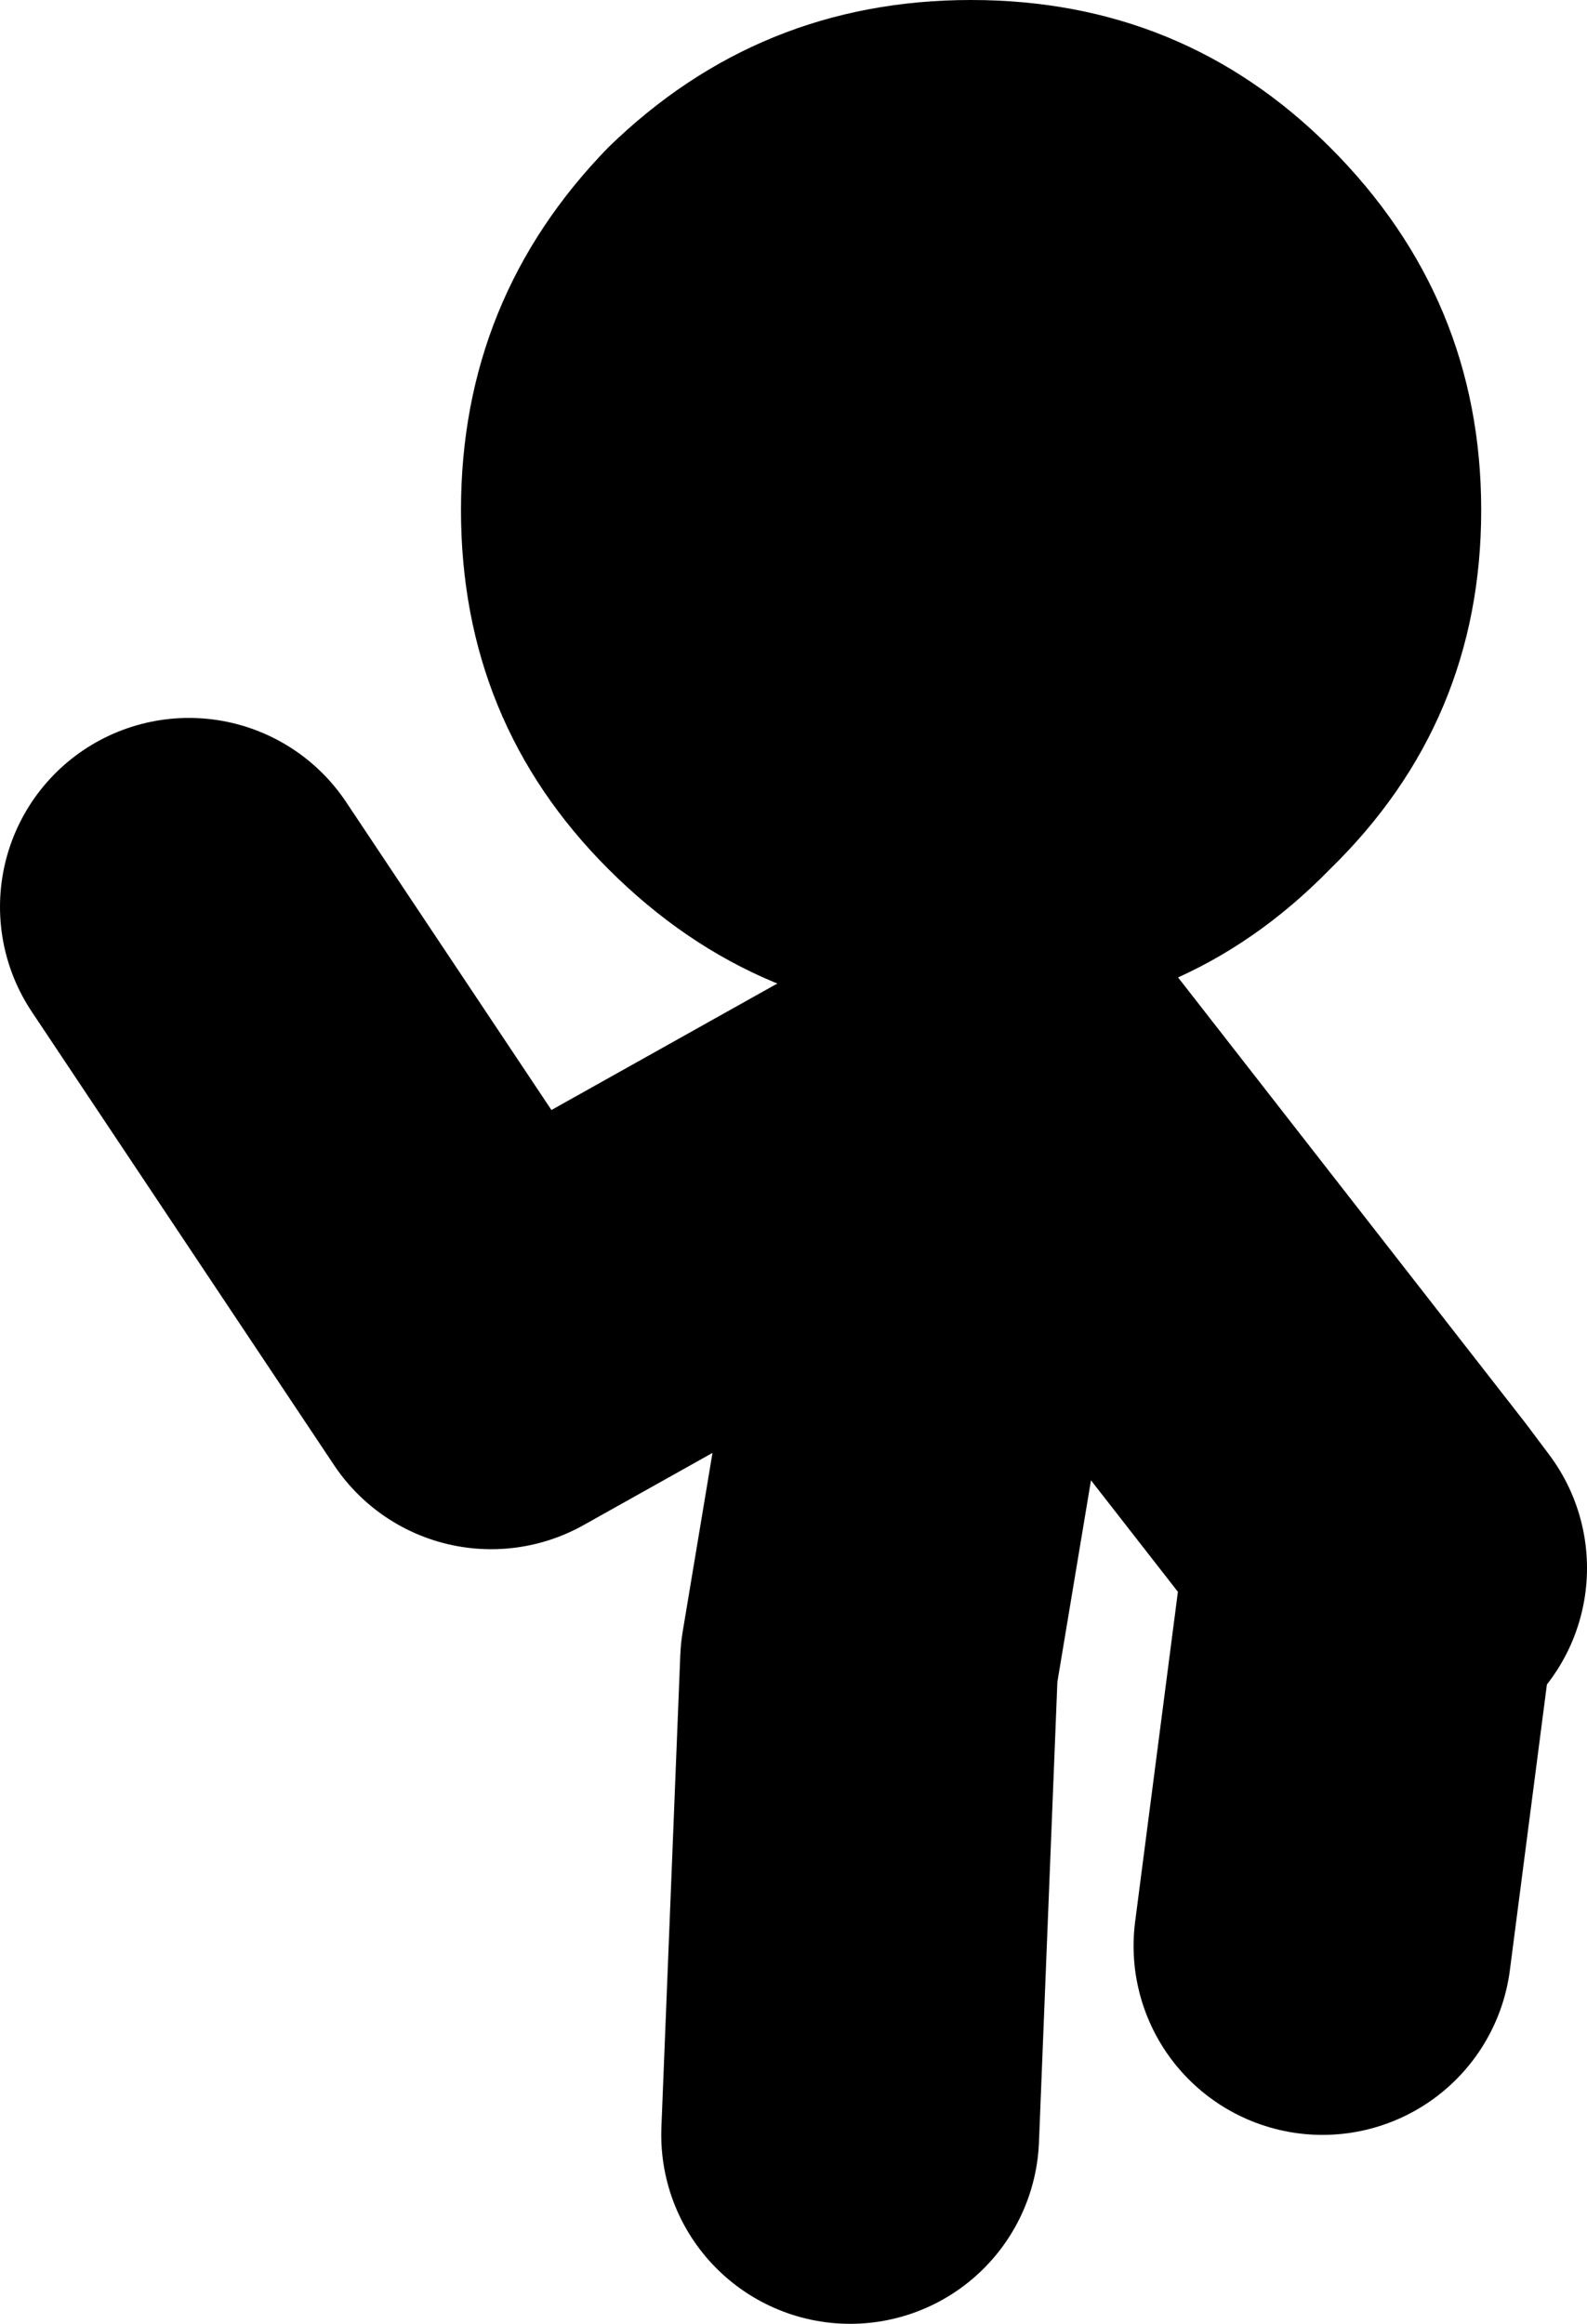
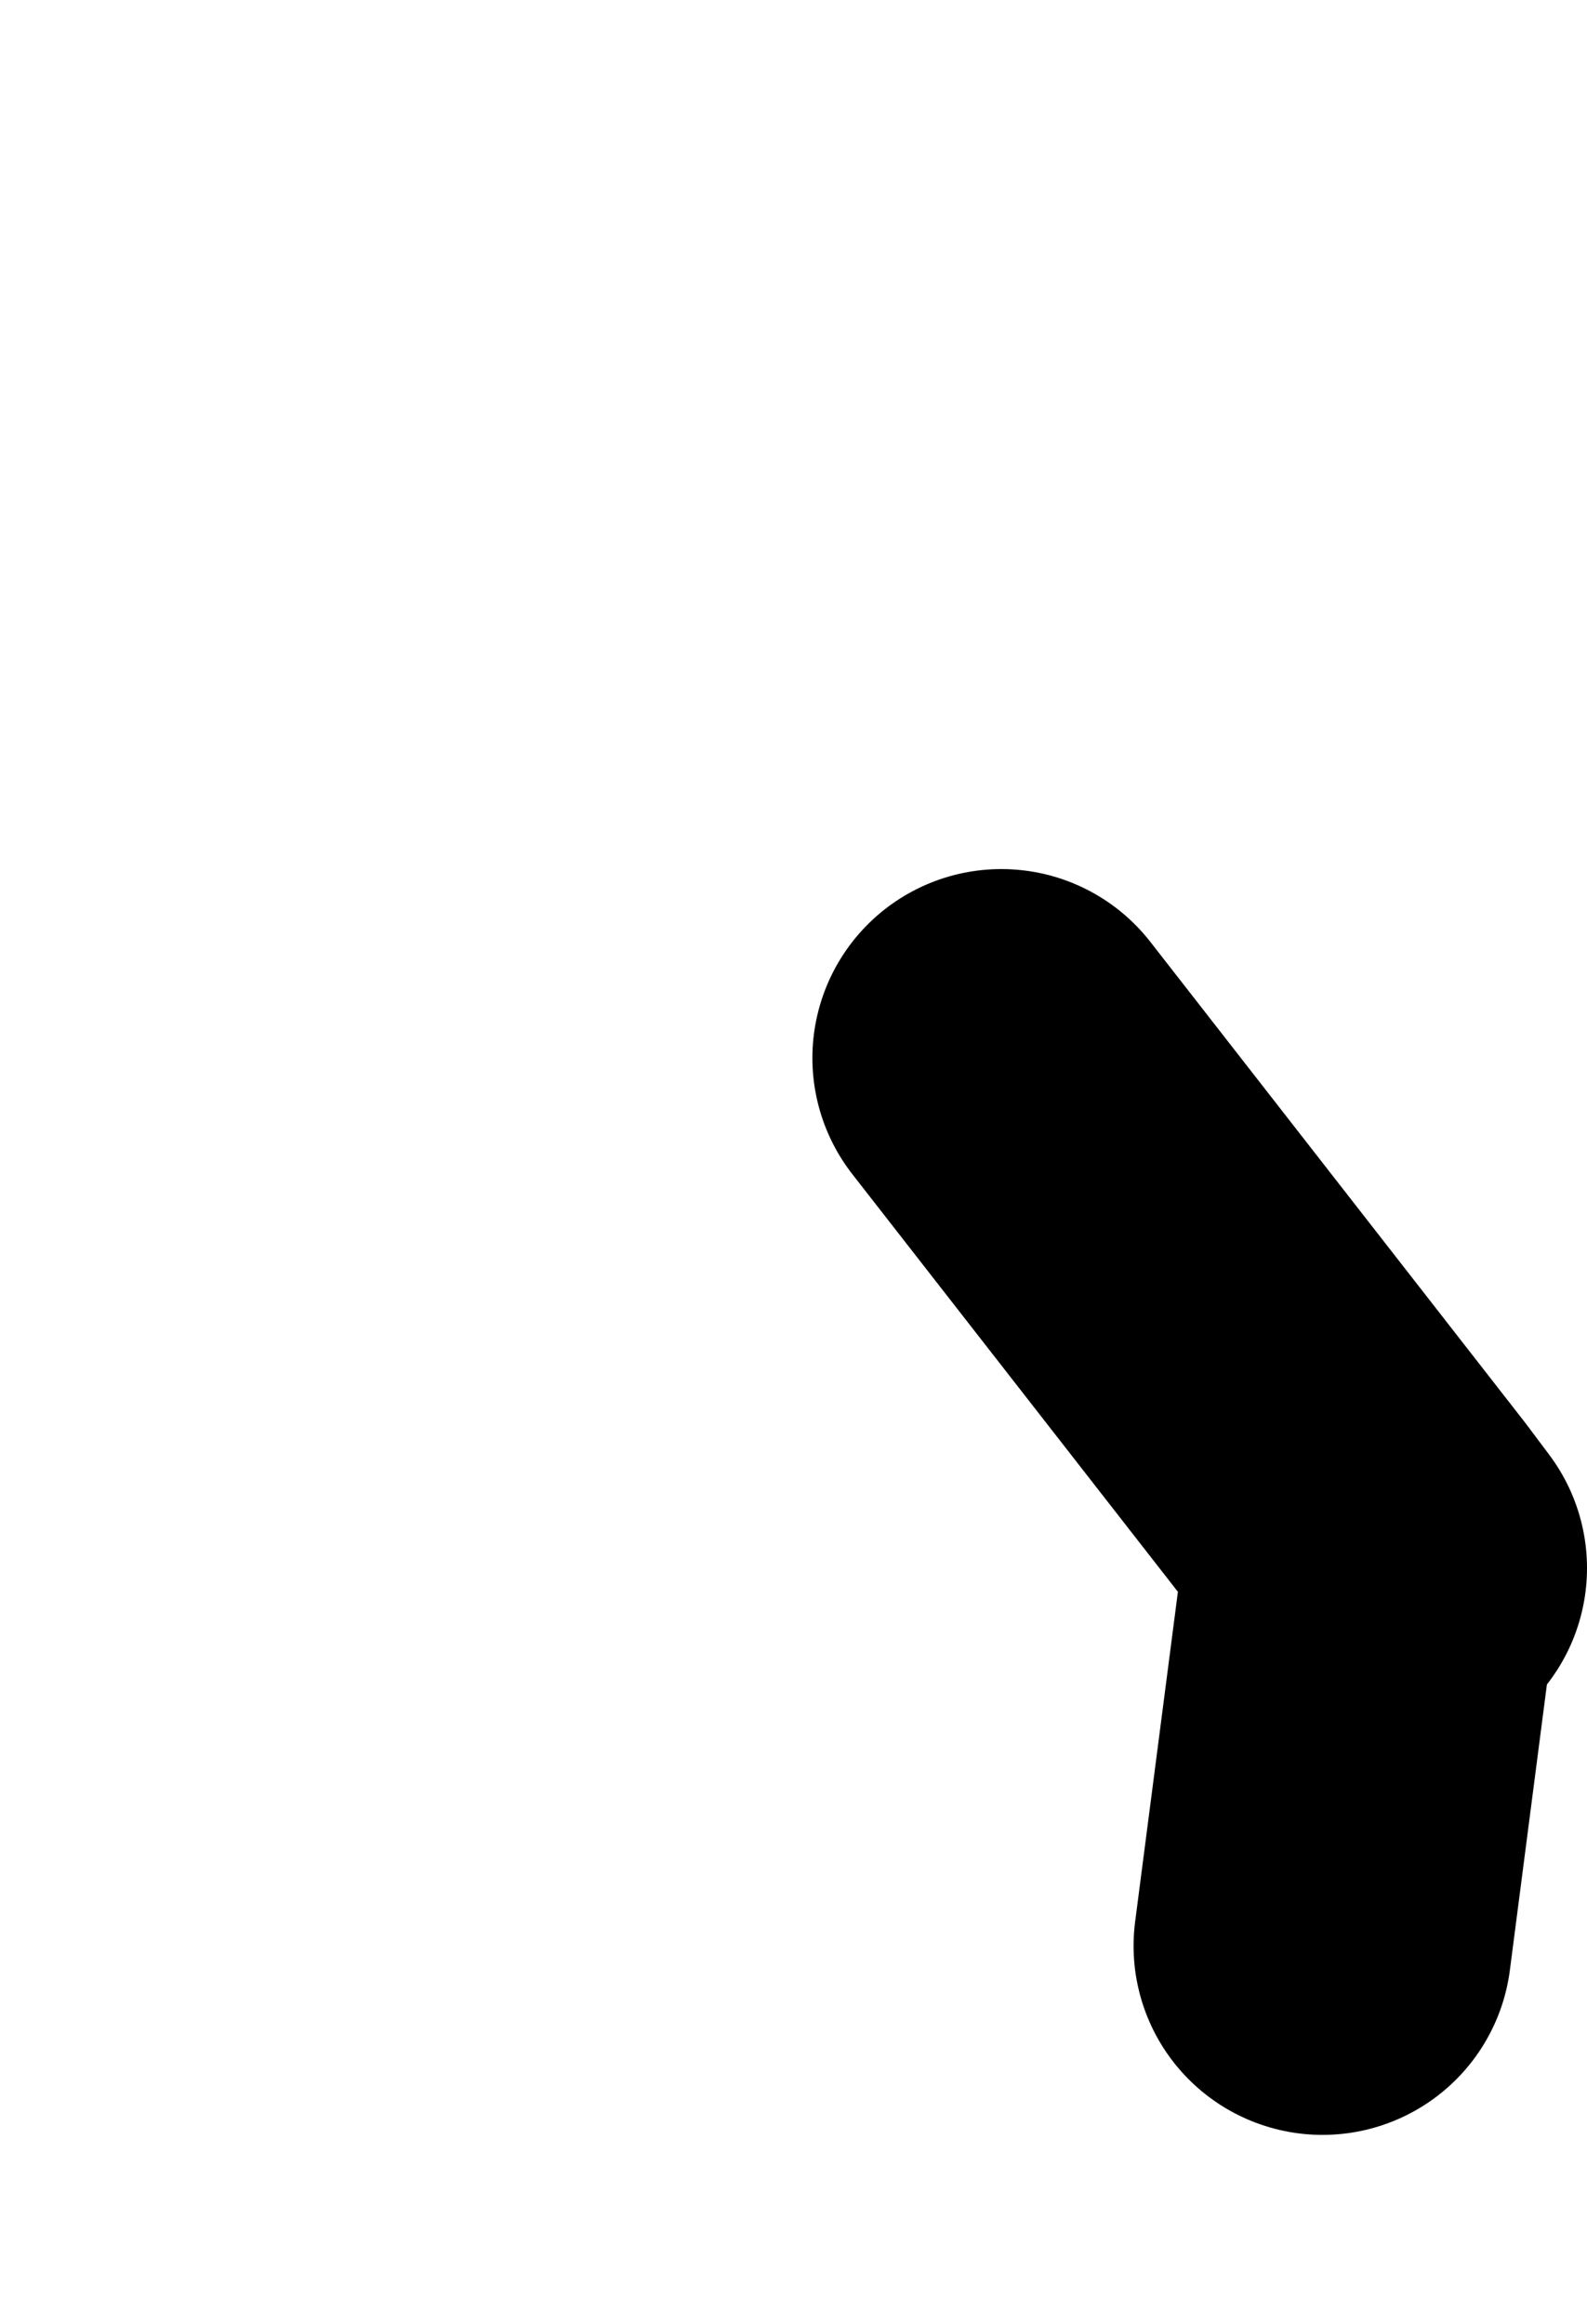
<svg xmlns="http://www.w3.org/2000/svg" height="30.75px" width="21.0px">
  <g transform="matrix(1.0, 0.0, 0.0, 1.0, 11.85, 19.9)">
-     <path d="M-0.6 8.35 L-0.35 2.1 0.9 -5.4 -5.35 -1.9 -9.35 -7.9 M6.65 0.85 L6.35 0.45 5.65 5.85 M1.4 -5.9 L6.35 0.45" fill="none" stroke="#000000" stroke-linecap="round" stroke-linejoin="round" stroke-width="5.0" />
-     <path d="M-3.8 -17.95 Q-1.8 -19.9 1.0 -19.9 3.8 -19.9 5.75 -17.95 7.75 -15.95 7.75 -13.15 7.75 -10.35 5.75 -8.4 3.8 -6.4 1.0 -6.4 -1.8 -6.4 -3.8 -8.4 -5.75 -10.35 -5.75 -13.15 -5.75 -15.95 -3.8 -17.95" fill="#000000" fill-rule="evenodd" stroke="none" />
+     <path d="M-0.6 8.35 M6.65 0.85 L6.35 0.45 5.65 5.85 M1.4 -5.9 L6.35 0.45" fill="none" stroke="#000000" stroke-linecap="round" stroke-linejoin="round" stroke-width="5.0" />
  </g>
</svg>